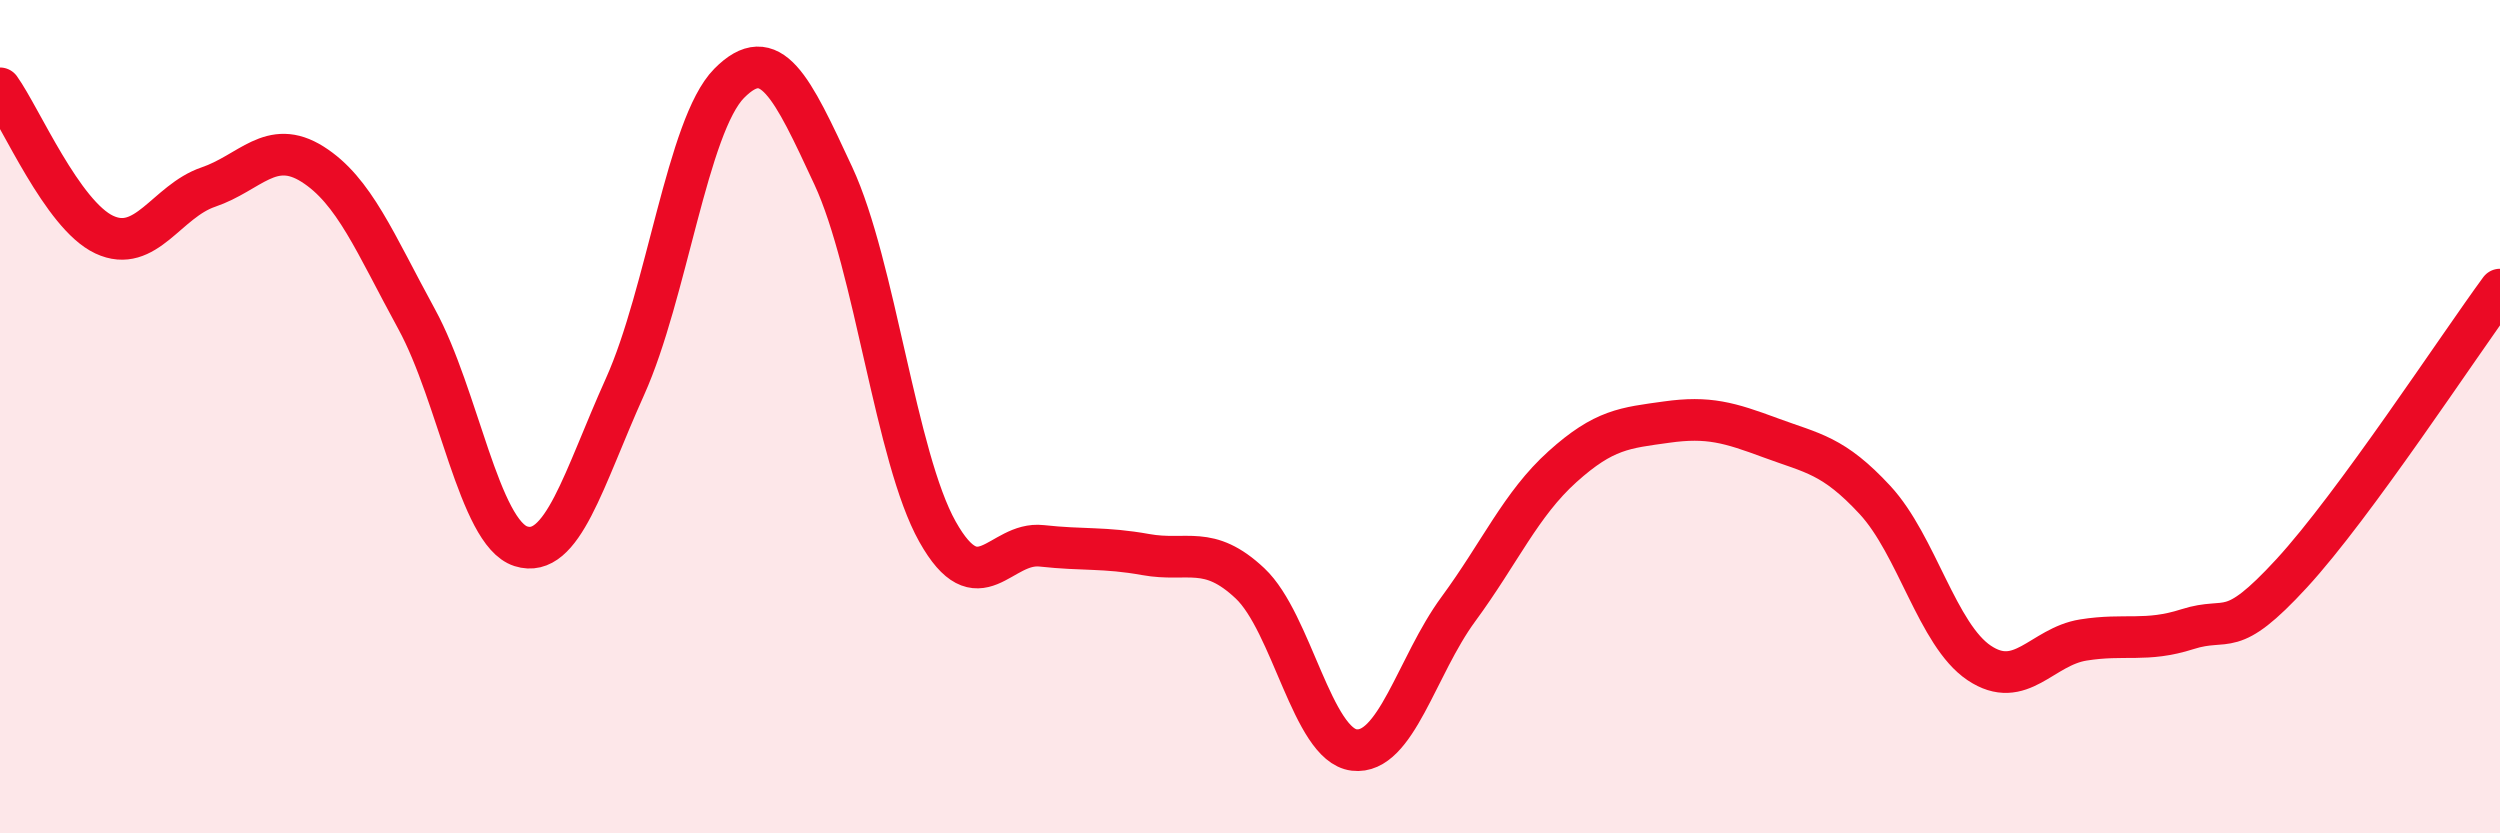
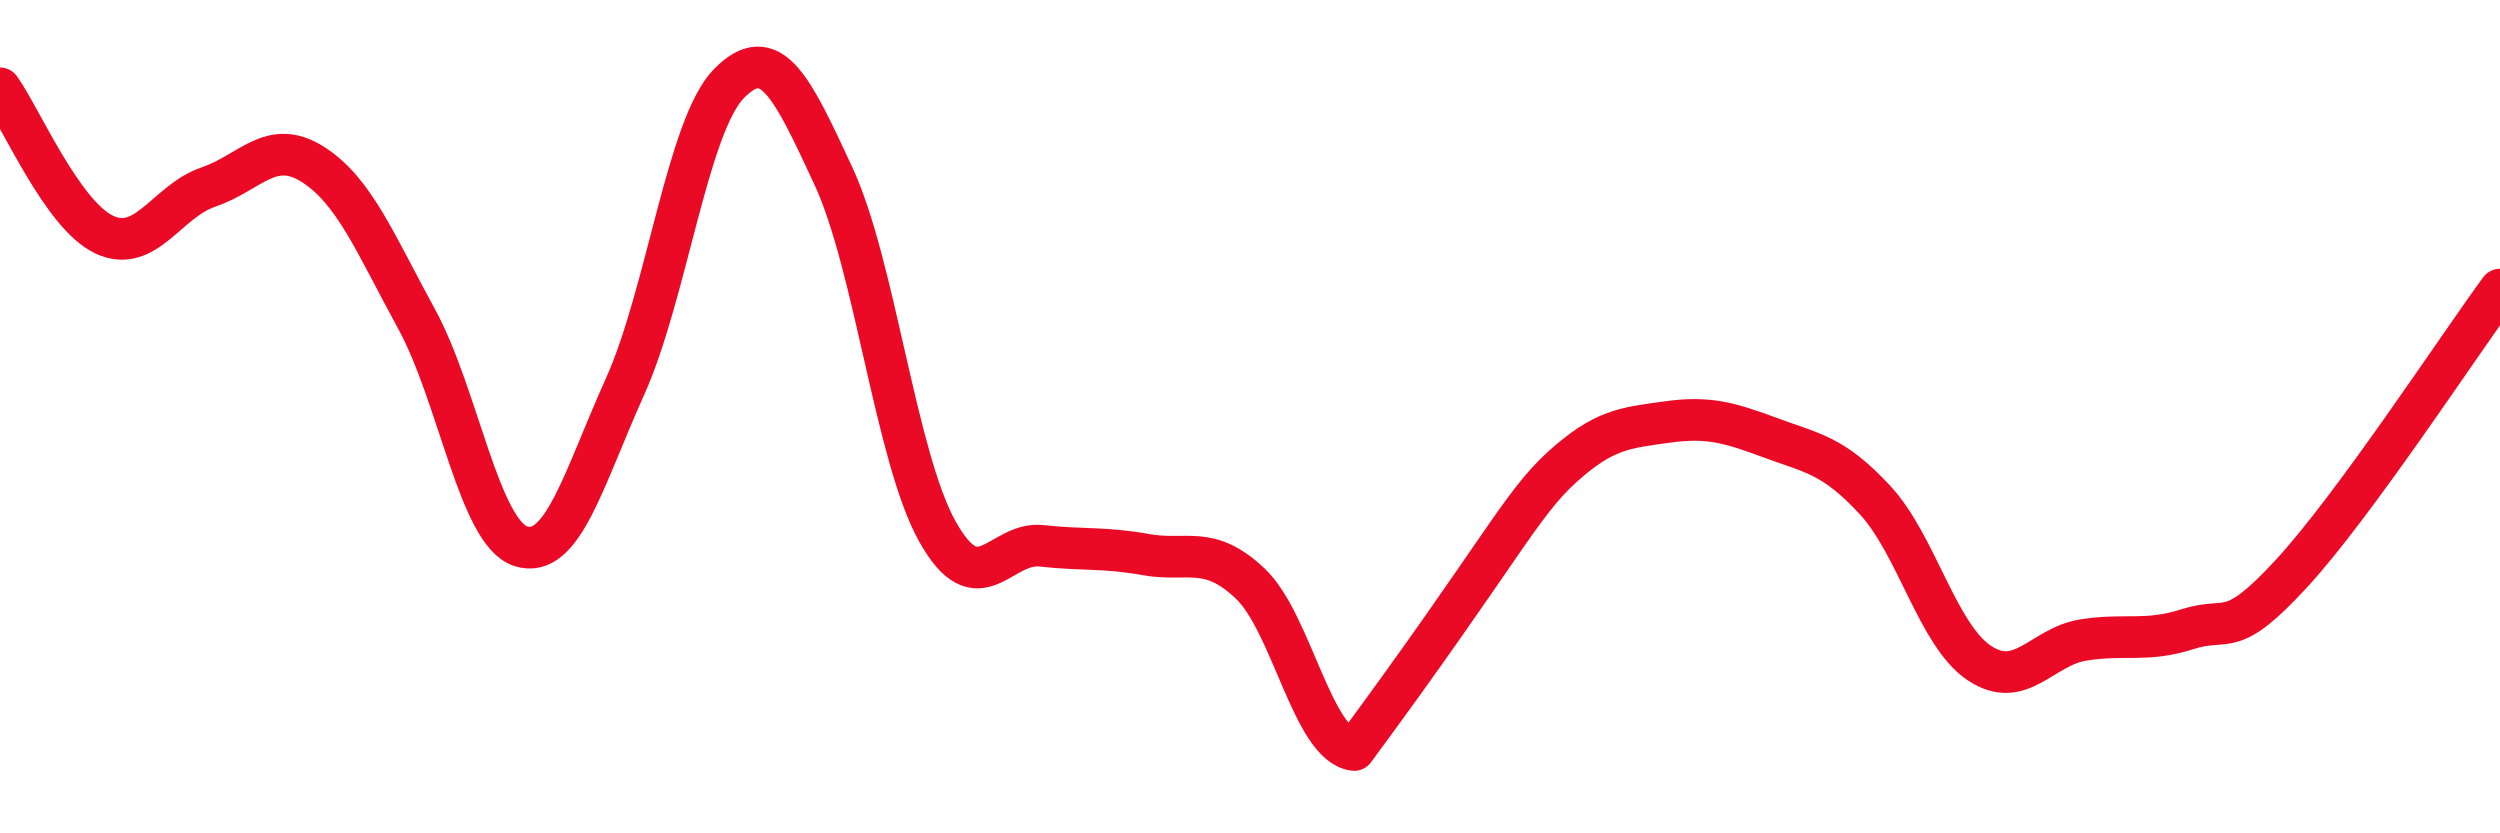
<svg xmlns="http://www.w3.org/2000/svg" width="60" height="20" viewBox="0 0 60 20">
-   <path d="M 0,2.12 C 0.5,2.82 1.5,5.16 2.5,5.63 C 3.5,6.1 4,4.83 5,4.49 C 6,4.15 6.5,3.31 7.5,3.94 C 8.5,4.57 9,5.83 10,7.66 C 11,9.49 11.5,12.79 12.5,13.11 C 13.5,13.43 14,11.5 15,9.28 C 16,7.06 16.5,3.01 17.5,2 C 18.5,0.99 19,2.07 20,4.22 C 21,6.37 21.5,10.98 22.5,12.76 C 23.5,14.54 24,12.99 25,13.1 C 26,13.21 26.5,13.13 27.5,13.31 C 28.5,13.49 29,13.06 30,14 C 31,14.94 31.5,17.88 32.5,18 C 33.5,18.12 34,15.98 35,14.62 C 36,13.26 36.5,12.1 37.5,11.2 C 38.5,10.3 39,10.27 40,10.13 C 41,9.99 41.5,10.14 42.5,10.51 C 43.5,10.88 44,10.92 45,12 C 46,13.08 46.5,15.24 47.5,15.91 C 48.5,16.58 49,15.52 50,15.36 C 51,15.2 51.5,15.42 52.5,15.1 C 53.5,14.78 53.5,15.39 55,13.76 C 56.5,12.13 59,8.31 60,6.95L60 20L0 20Z" fill="#EB0A25" opacity="0.1" stroke-linecap="round" stroke-linejoin="round" />
-   <path d="M 0,2.12 C 0.5,2.82 1.5,5.16 2.5,5.63 C 3.5,6.1 4,4.83 5,4.49 C 6,4.15 6.5,3.31 7.5,3.94 C 8.5,4.57 9,5.83 10,7.66 C 11,9.49 11.5,12.79 12.5,13.11 C 13.5,13.43 14,11.5 15,9.28 C 16,7.06 16.5,3.01 17.5,2 C 18.5,0.99 19,2.07 20,4.22 C 21,6.37 21.5,10.98 22.5,12.76 C 23.5,14.54 24,12.99 25,13.1 C 26,13.21 26.5,13.13 27.5,13.31 C 28.5,13.49 29,13.06 30,14 C 31,14.94 31.5,17.88 32.5,18 C 33.5,18.12 34,15.98 35,14.62 C 36,13.26 36.5,12.1 37.5,11.2 C 38.5,10.3 39,10.27 40,10.13 C 41,9.99 41.5,10.14 42.5,10.51 C 43.5,10.88 44,10.92 45,12 C 46,13.08 46.5,15.24 47.5,15.91 C 48.5,16.58 49,15.52 50,15.36 C 51,15.2 51.5,15.42 52.5,15.1 C 53.5,14.78 53.5,15.39 55,13.76 C 56.5,12.13 59,8.31 60,6.95" stroke="#EB0A25" stroke-width="1" fill="none" stroke-linecap="round" stroke-linejoin="round" />
+   <path d="M 0,2.12 C 0.5,2.82 1.5,5.16 2.5,5.63 C 3.5,6.1 4,4.83 5,4.49 C 6,4.15 6.5,3.31 7.5,3.94 C 8.5,4.57 9,5.83 10,7.66 C 11,9.49 11.5,12.79 12.5,13.11 C 13.5,13.43 14,11.5 15,9.28 C 16,7.06 16.5,3.01 17.5,2 C 18.5,0.99 19,2.07 20,4.22 C 21,6.37 21.5,10.98 22.5,12.76 C 23.5,14.54 24,12.99 25,13.1 C 26,13.21 26.5,13.13 27.5,13.31 C 28.5,13.49 29,13.06 30,14 C 31,14.94 31.5,17.88 32.5,18 C 36,13.26 36.5,12.1 37.5,11.2 C 38.5,10.3 39,10.27 40,10.13 C 41,9.99 41.5,10.14 42.5,10.51 C 43.5,10.88 44,10.92 45,12 C 46,13.08 46.5,15.24 47.5,15.91 C 48.5,16.58 49,15.52 50,15.36 C 51,15.2 51.5,15.42 52.5,15.1 C 53.5,14.78 53.5,15.39 55,13.76 C 56.5,12.13 59,8.31 60,6.95" stroke="#EB0A25" stroke-width="1" fill="none" stroke-linecap="round" stroke-linejoin="round" />
</svg>